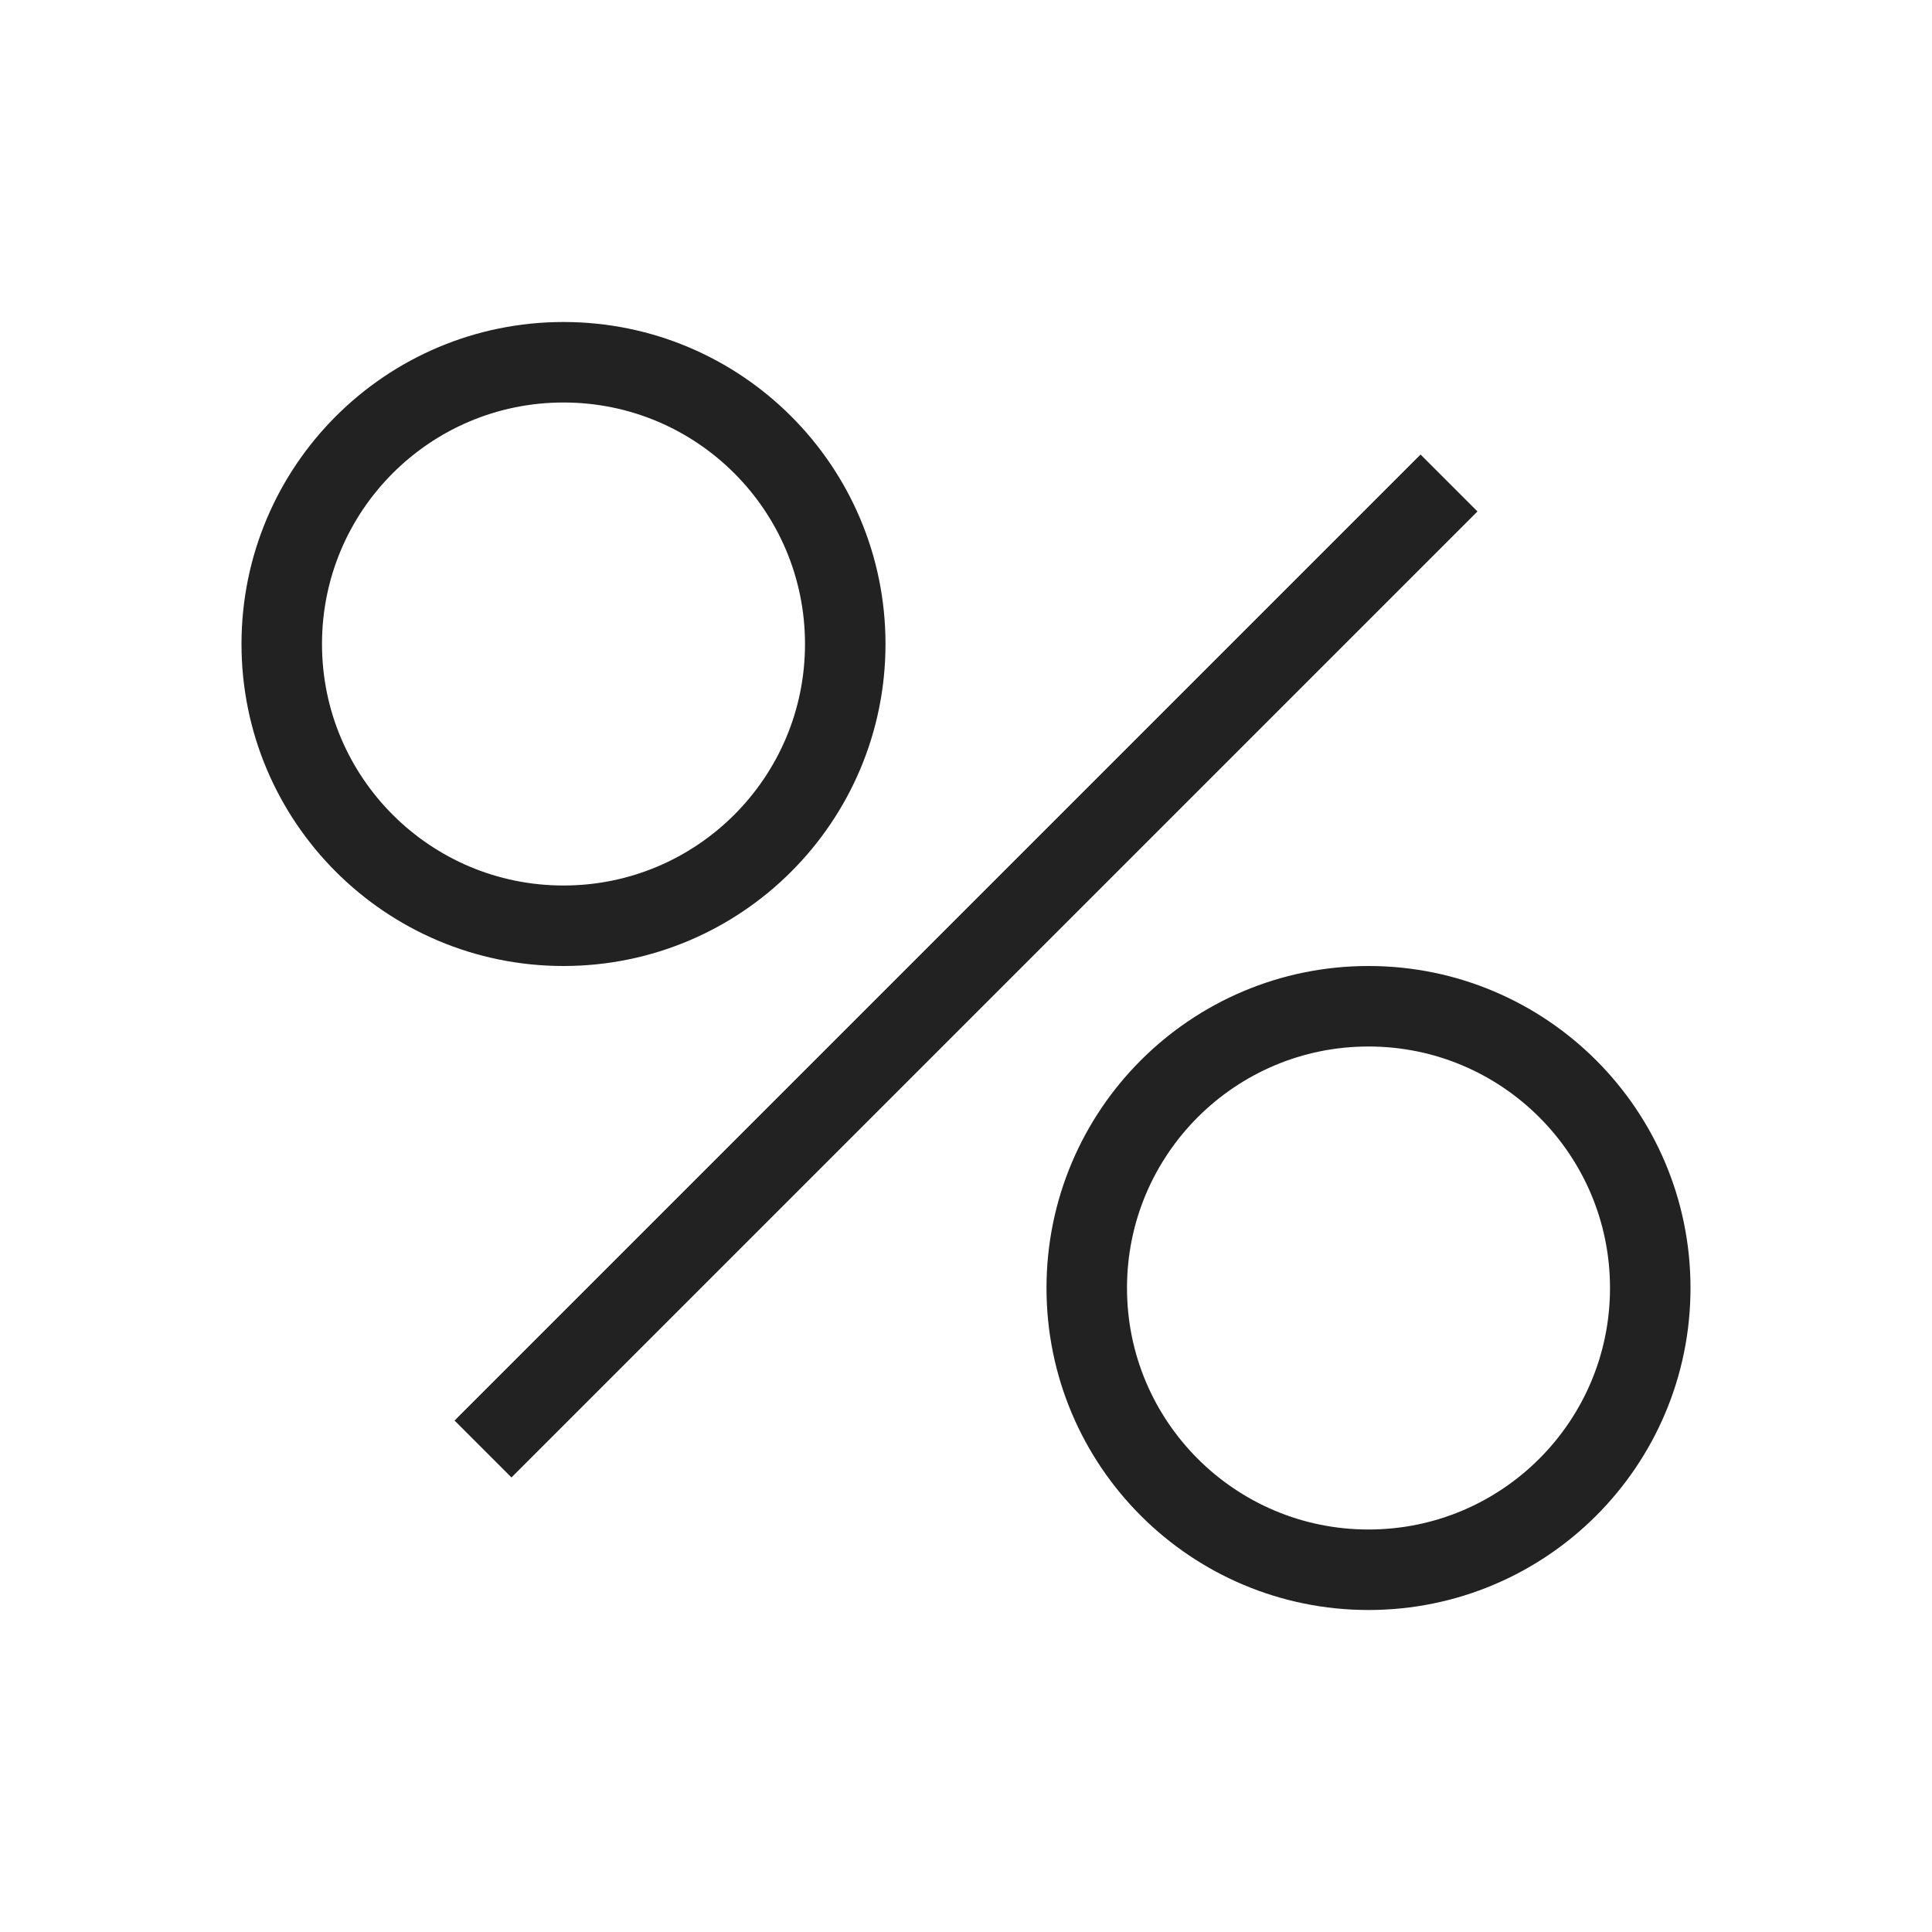
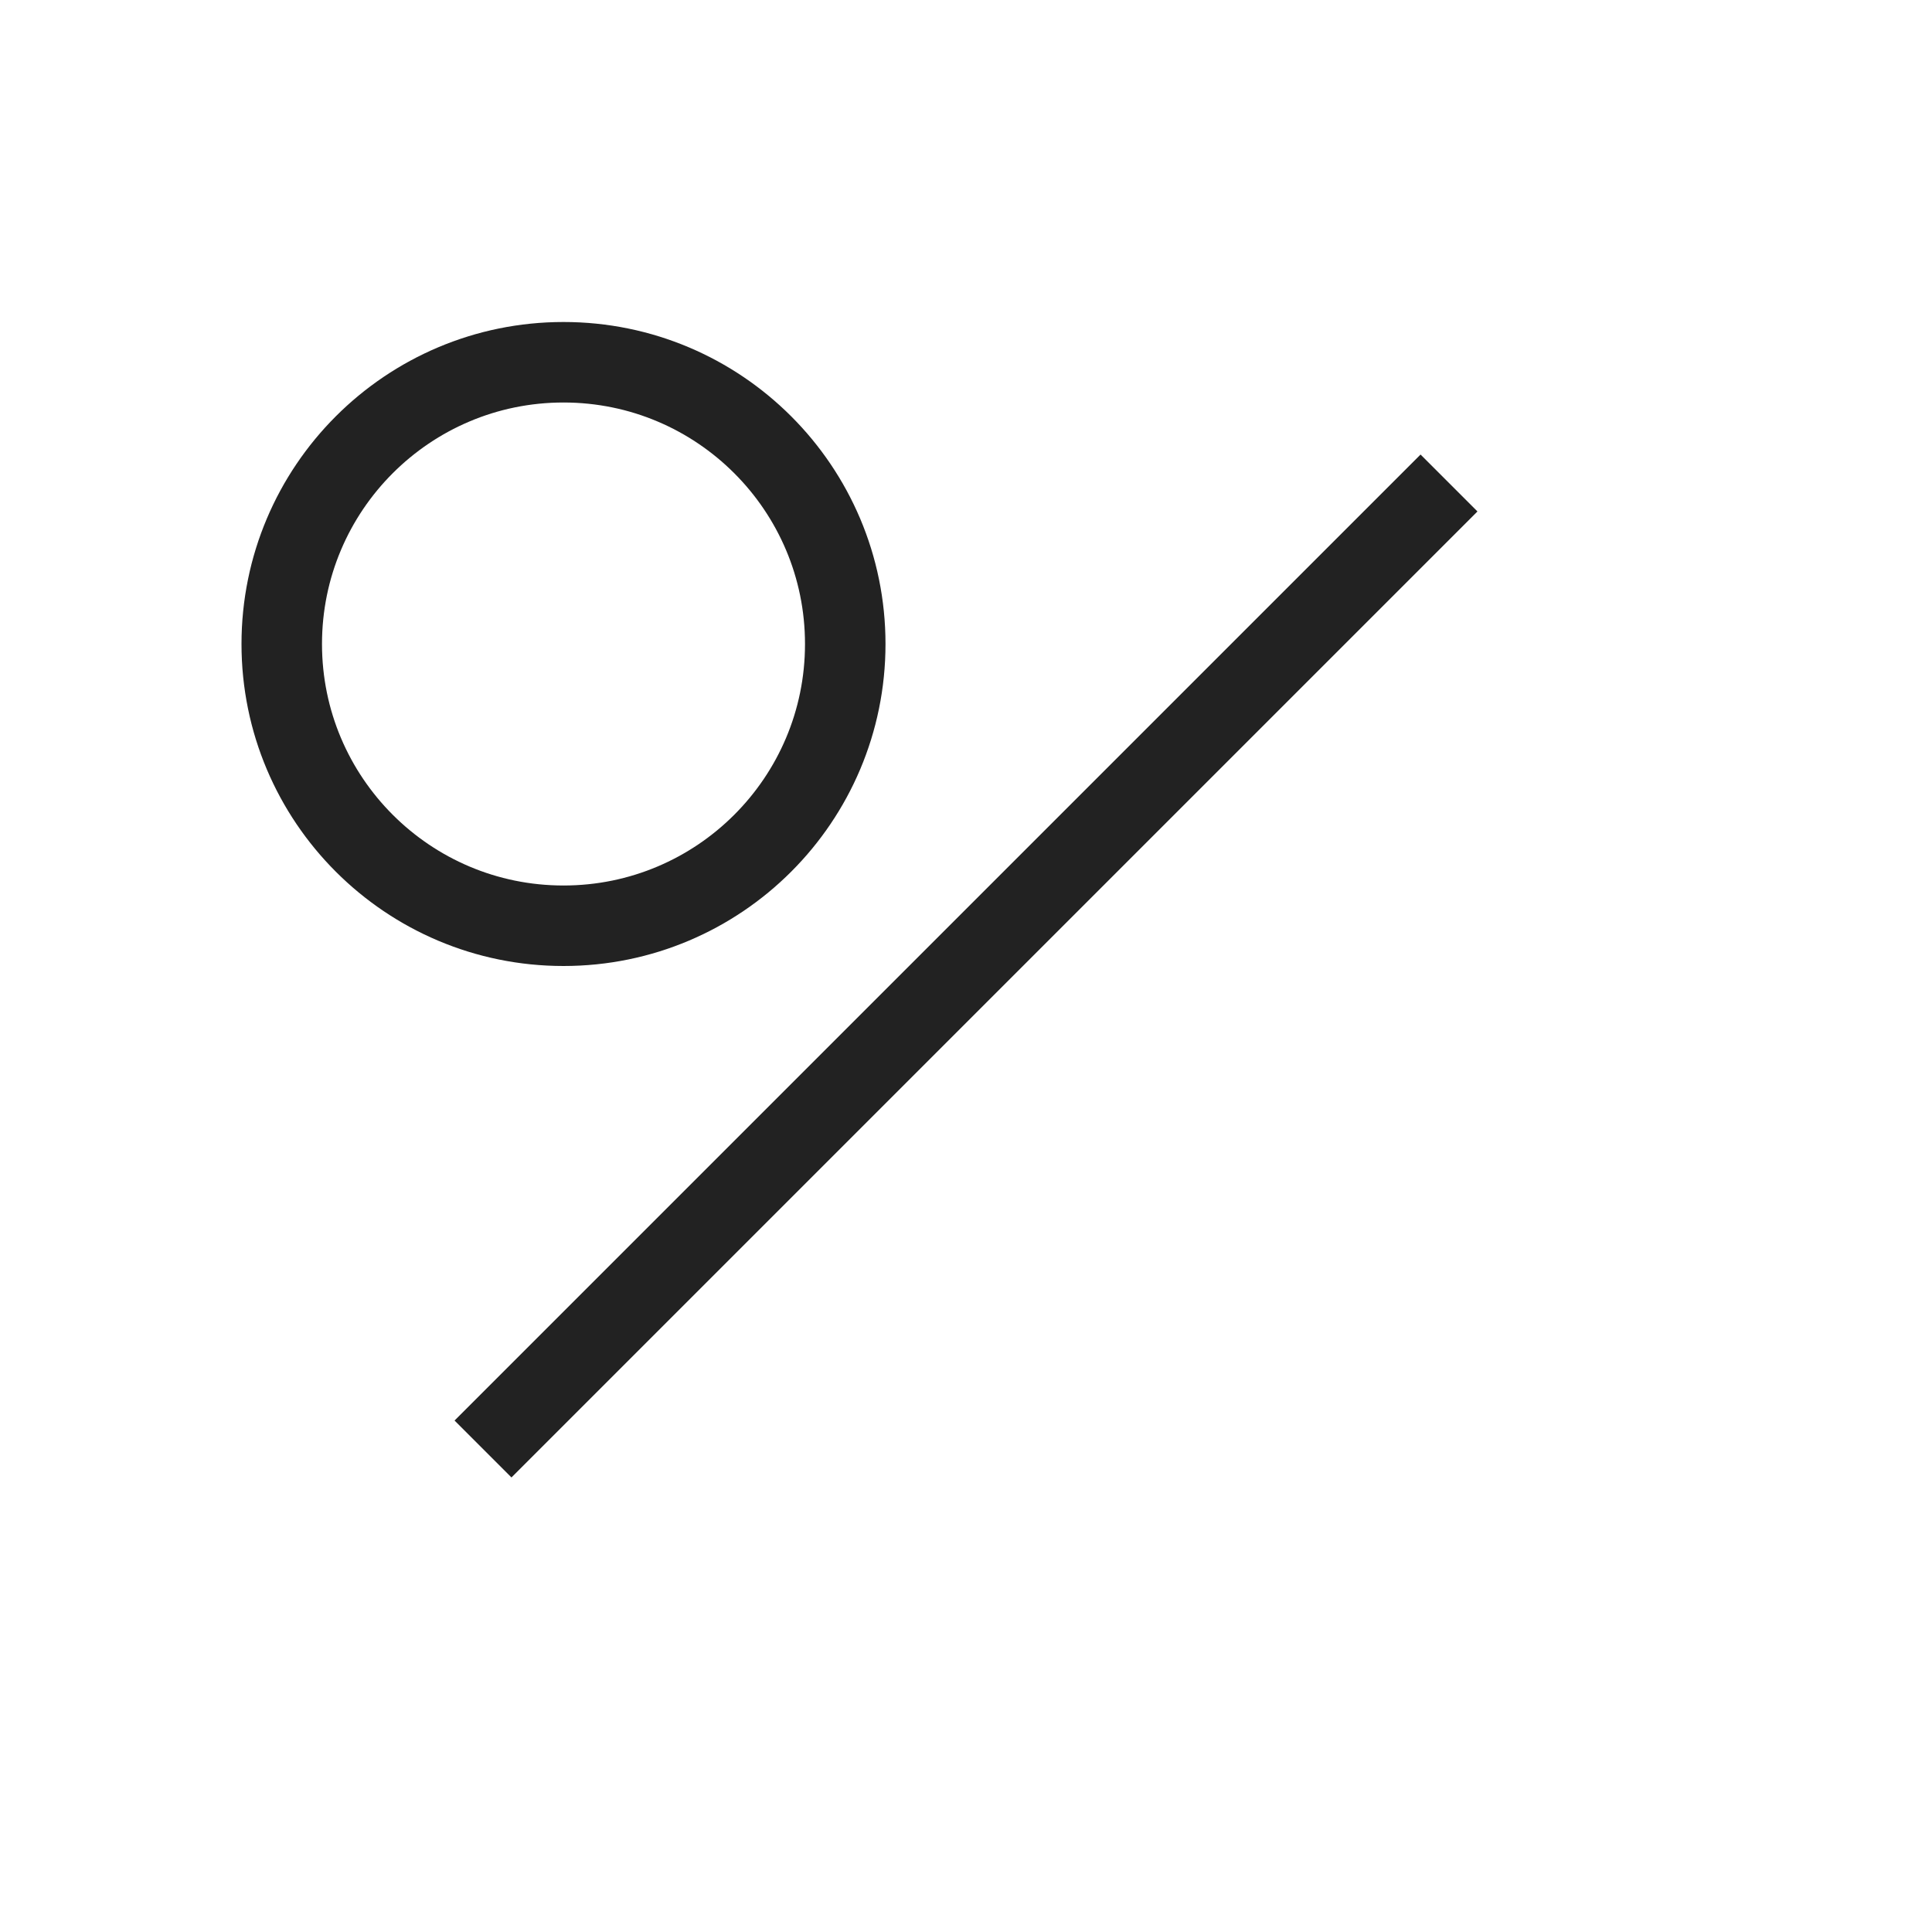
<svg xmlns="http://www.w3.org/2000/svg" width="800px" height="800px" viewBox="0 0 24 24" fill="none">
  <path d="M18 6L6 18" stroke="#222222" />
  <circle cx="7" cy="8" r="3.5" stroke="#222222" />
-   <circle cx="17" cy="16" r="3.5" stroke="#222222" />
</svg>